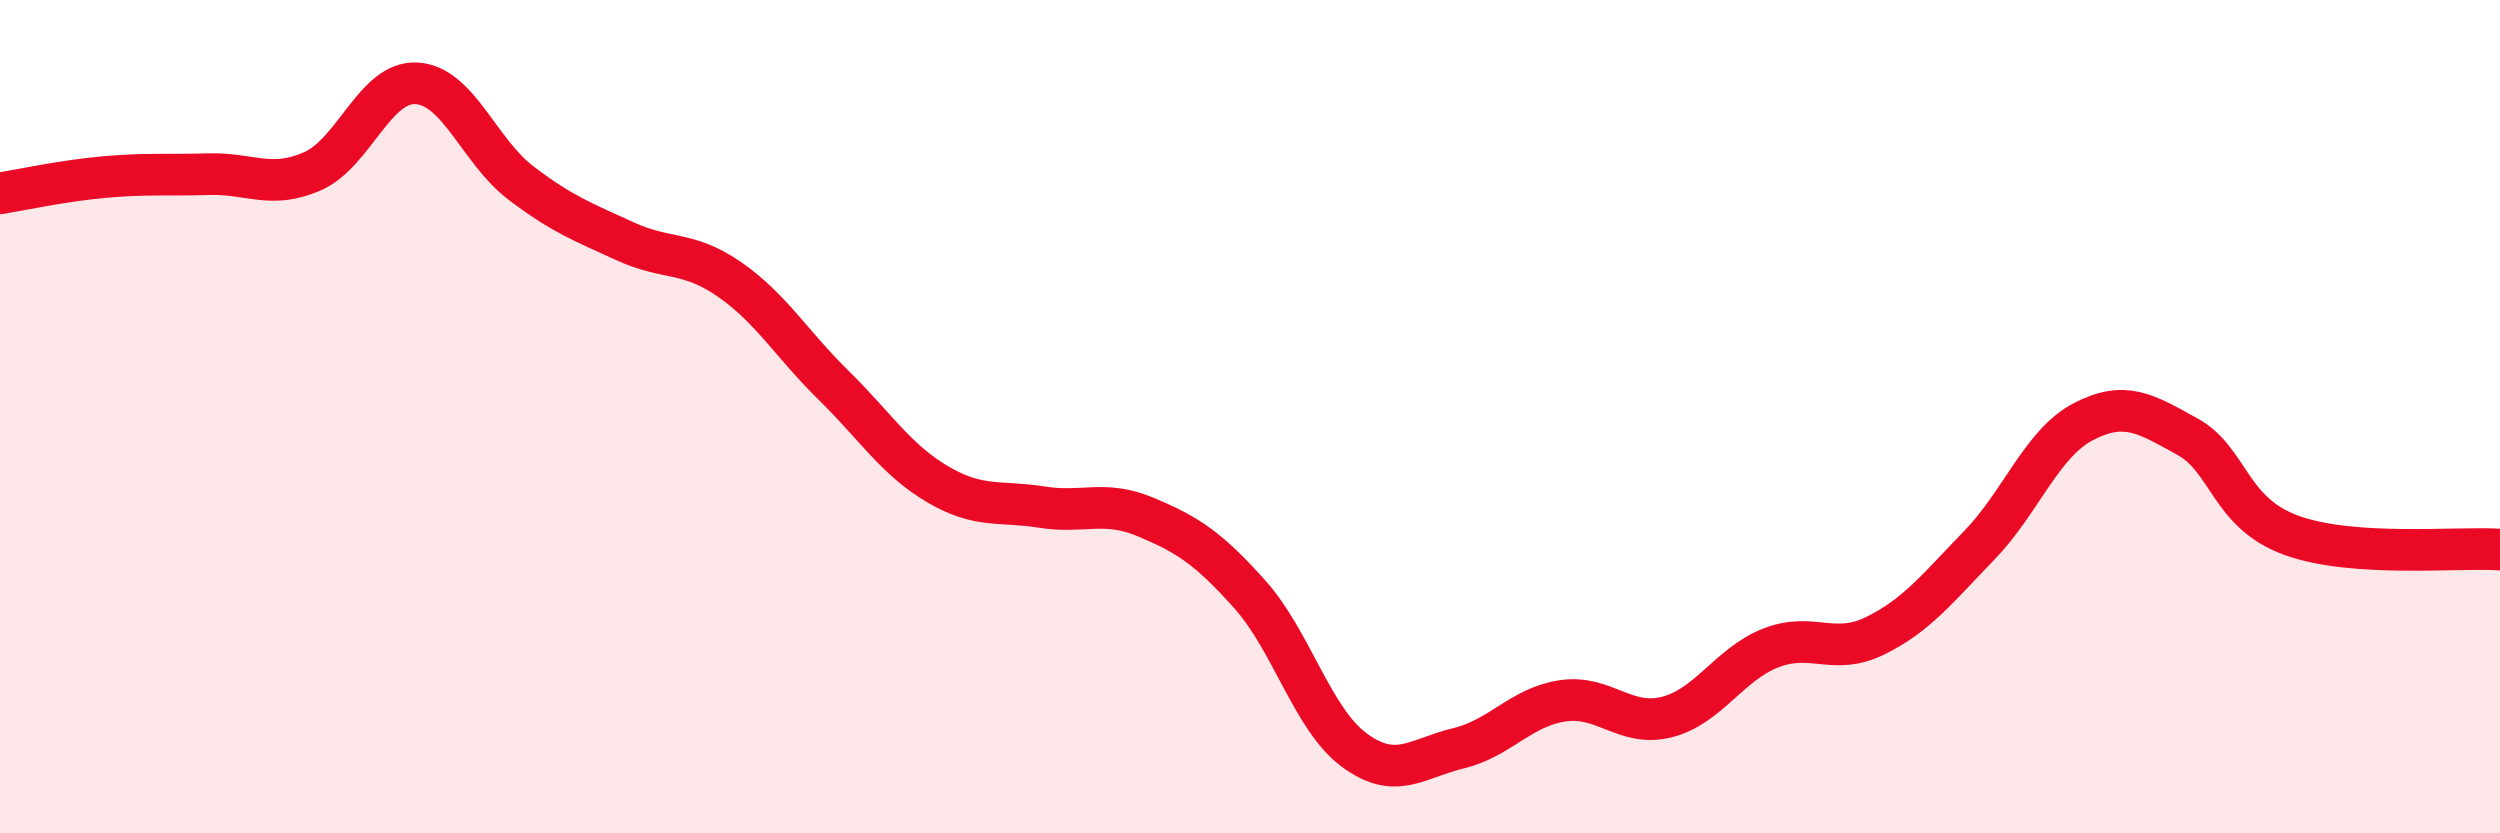
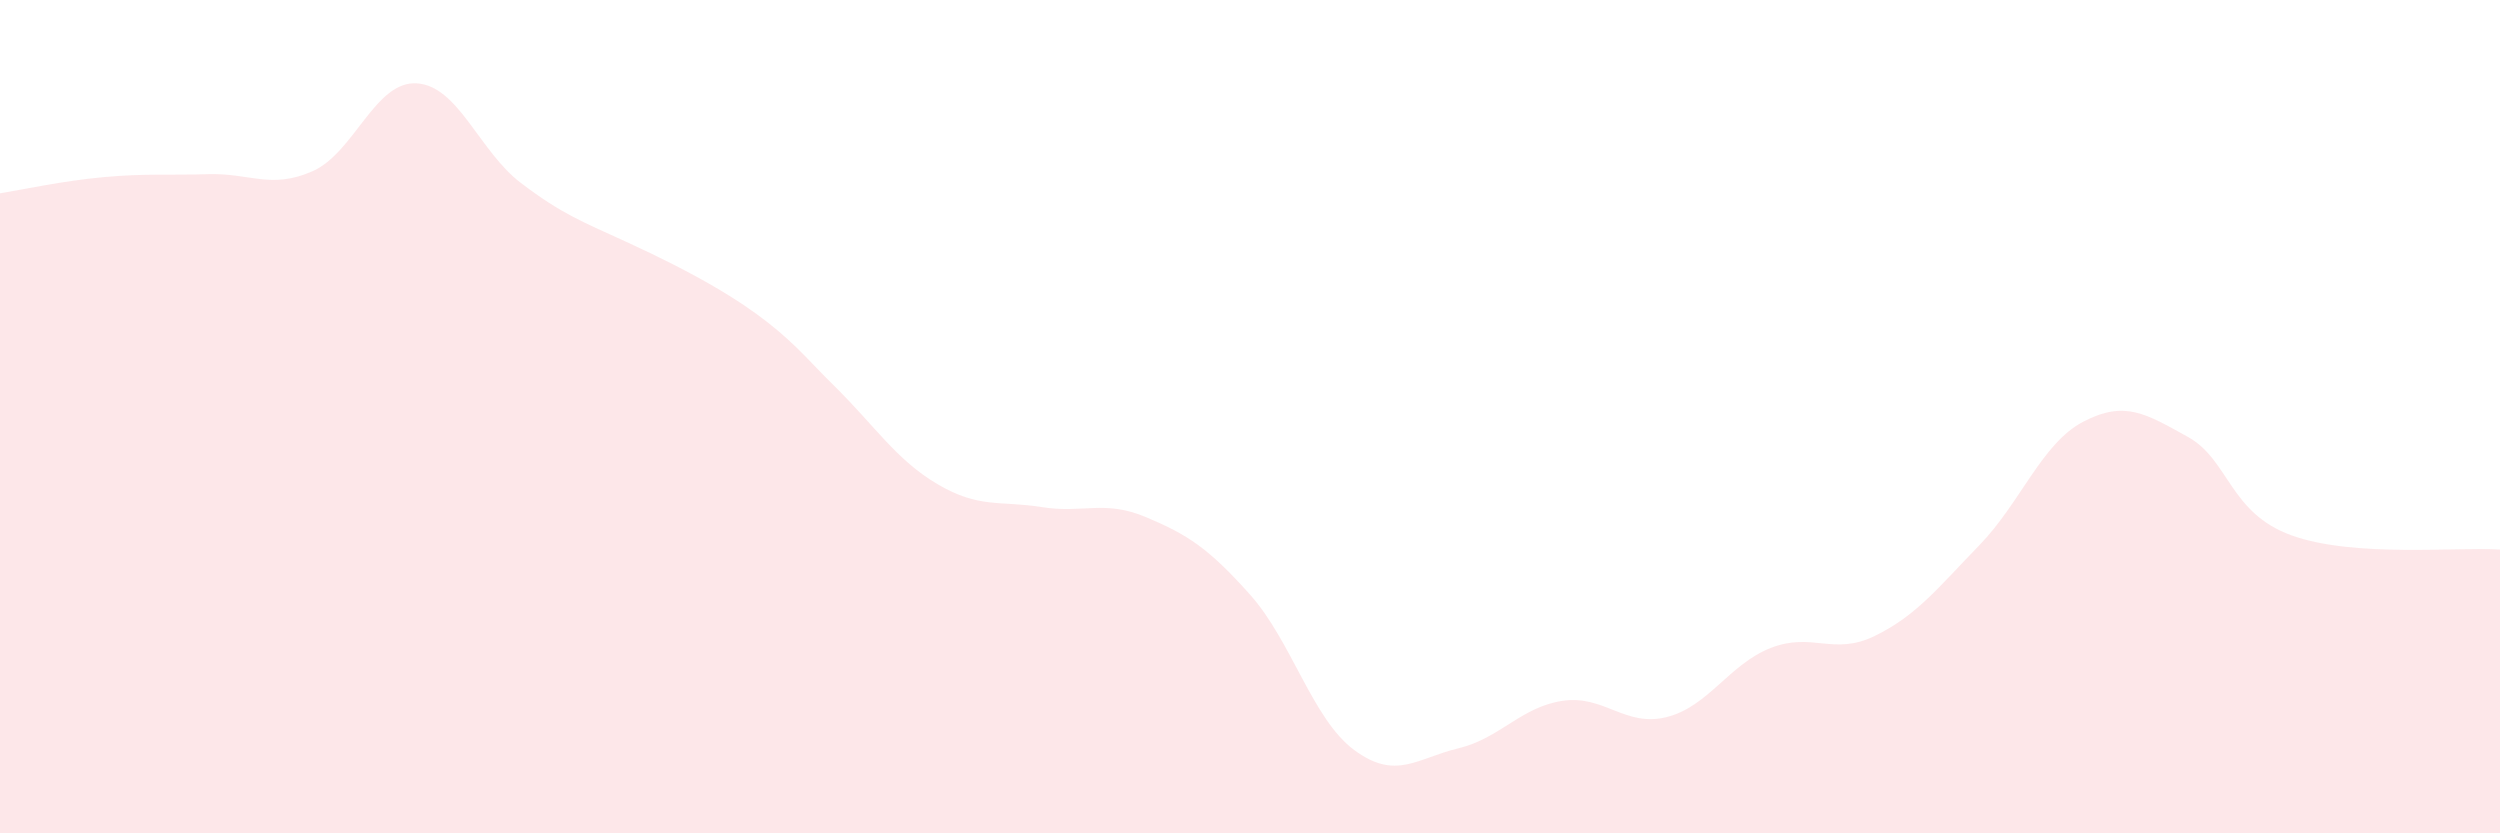
<svg xmlns="http://www.w3.org/2000/svg" width="60" height="20" viewBox="0 0 60 20">
-   <path d="M 0,4.64 C 0.5,4.56 1.5,4.34 2.5,4.25 C 3.5,4.16 4,4.21 5,4.18 C 6,4.15 6.5,4.55 7.5,4.11 C 8.5,3.67 9,1.94 10,2 C 11,2.06 11.5,3.63 12.5,4.39 C 13.5,5.15 14,5.33 15,5.79 C 16,6.25 16.5,6.01 17.5,6.7 C 18.5,7.39 19,8.26 20,9.24 C 21,10.22 21.5,11.03 22.5,11.62 C 23.5,12.21 24,12.01 25,12.17 C 26,12.33 26.5,11.99 27.5,12.41 C 28.5,12.83 29,13.15 30,14.27 C 31,15.39 31.5,17.26 32.5,18 C 33.5,18.74 34,18.2 35,17.96 C 36,17.72 36.5,16.97 37.5,16.82 C 38.5,16.67 39,17.46 40,17.21 C 41,16.96 41.5,15.94 42.5,15.55 C 43.5,15.16 44,15.75 45,15.26 C 46,14.77 46.5,14.12 47.5,13.09 C 48.5,12.06 49,10.64 50,10.12 C 51,9.6 51.5,9.93 52.5,10.48 C 53.5,11.03 53.5,12.31 55,12.85 C 56.5,13.39 59,13.12 60,13.19L60 20L0 20Z" fill="#EB0A25" opacity="0.1" stroke-linecap="round" stroke-linejoin="round" />
-   <path d="M 0,4.64 C 0.5,4.56 1.5,4.34 2.5,4.25 C 3.5,4.16 4,4.21 5,4.18 C 6,4.15 6.5,4.55 7.5,4.11 C 8.5,3.67 9,1.94 10,2 C 11,2.06 11.5,3.63 12.5,4.39 C 13.5,5.15 14,5.33 15,5.79 C 16,6.25 16.5,6.01 17.5,6.7 C 18.5,7.39 19,8.26 20,9.24 C 21,10.22 21.5,11.03 22.5,11.62 C 23.5,12.21 24,12.01 25,12.17 C 26,12.33 26.5,11.99 27.5,12.41 C 28.5,12.83 29,13.15 30,14.27 C 31,15.39 31.5,17.26 32.5,18 C 33.5,18.74 34,18.2 35,17.96 C 36,17.72 36.5,16.97 37.5,16.82 C 38.5,16.67 39,17.46 40,17.21 C 41,16.96 41.5,15.94 42.5,15.55 C 43.5,15.16 44,15.75 45,15.26 C 46,14.77 46.5,14.12 47.5,13.09 C 48.5,12.06 49,10.64 50,10.12 C 51,9.6 51.5,9.93 52.5,10.48 C 53.5,11.03 53.5,12.31 55,12.85 C 56.5,13.39 59,13.12 60,13.19" stroke="#EB0A25" stroke-width="1" fill="none" stroke-linecap="round" stroke-linejoin="round" />
+   <path d="M 0,4.64 C 0.5,4.56 1.5,4.34 2.5,4.25 C 3.5,4.16 4,4.21 5,4.18 C 6,4.15 6.5,4.55 7.5,4.11 C 8.5,3.67 9,1.94 10,2 C 11,2.06 11.5,3.63 12.5,4.39 C 13.5,5.15 14,5.33 15,5.79 C 18.5,7.39 19,8.26 20,9.24 C 21,10.22 21.5,11.03 22.5,11.62 C 23.5,12.21 24,12.01 25,12.17 C 26,12.33 26.5,11.99 27.5,12.41 C 28.5,12.83 29,13.15 30,14.27 C 31,15.39 31.5,17.26 32.5,18 C 33.5,18.74 34,18.2 35,17.96 C 36,17.72 36.5,16.97 37.5,16.82 C 38.5,16.67 39,17.46 40,17.21 C 41,16.96 41.5,15.94 42.5,15.55 C 43.5,15.16 44,15.75 45,15.26 C 46,14.77 46.5,14.12 47.5,13.09 C 48.5,12.06 49,10.64 50,10.12 C 51,9.6 51.5,9.93 52.5,10.48 C 53.5,11.03 53.5,12.31 55,12.85 C 56.5,13.39 59,13.12 60,13.19L60 20L0 20Z" fill="#EB0A25" opacity="0.1" stroke-linecap="round" stroke-linejoin="round" />
</svg>